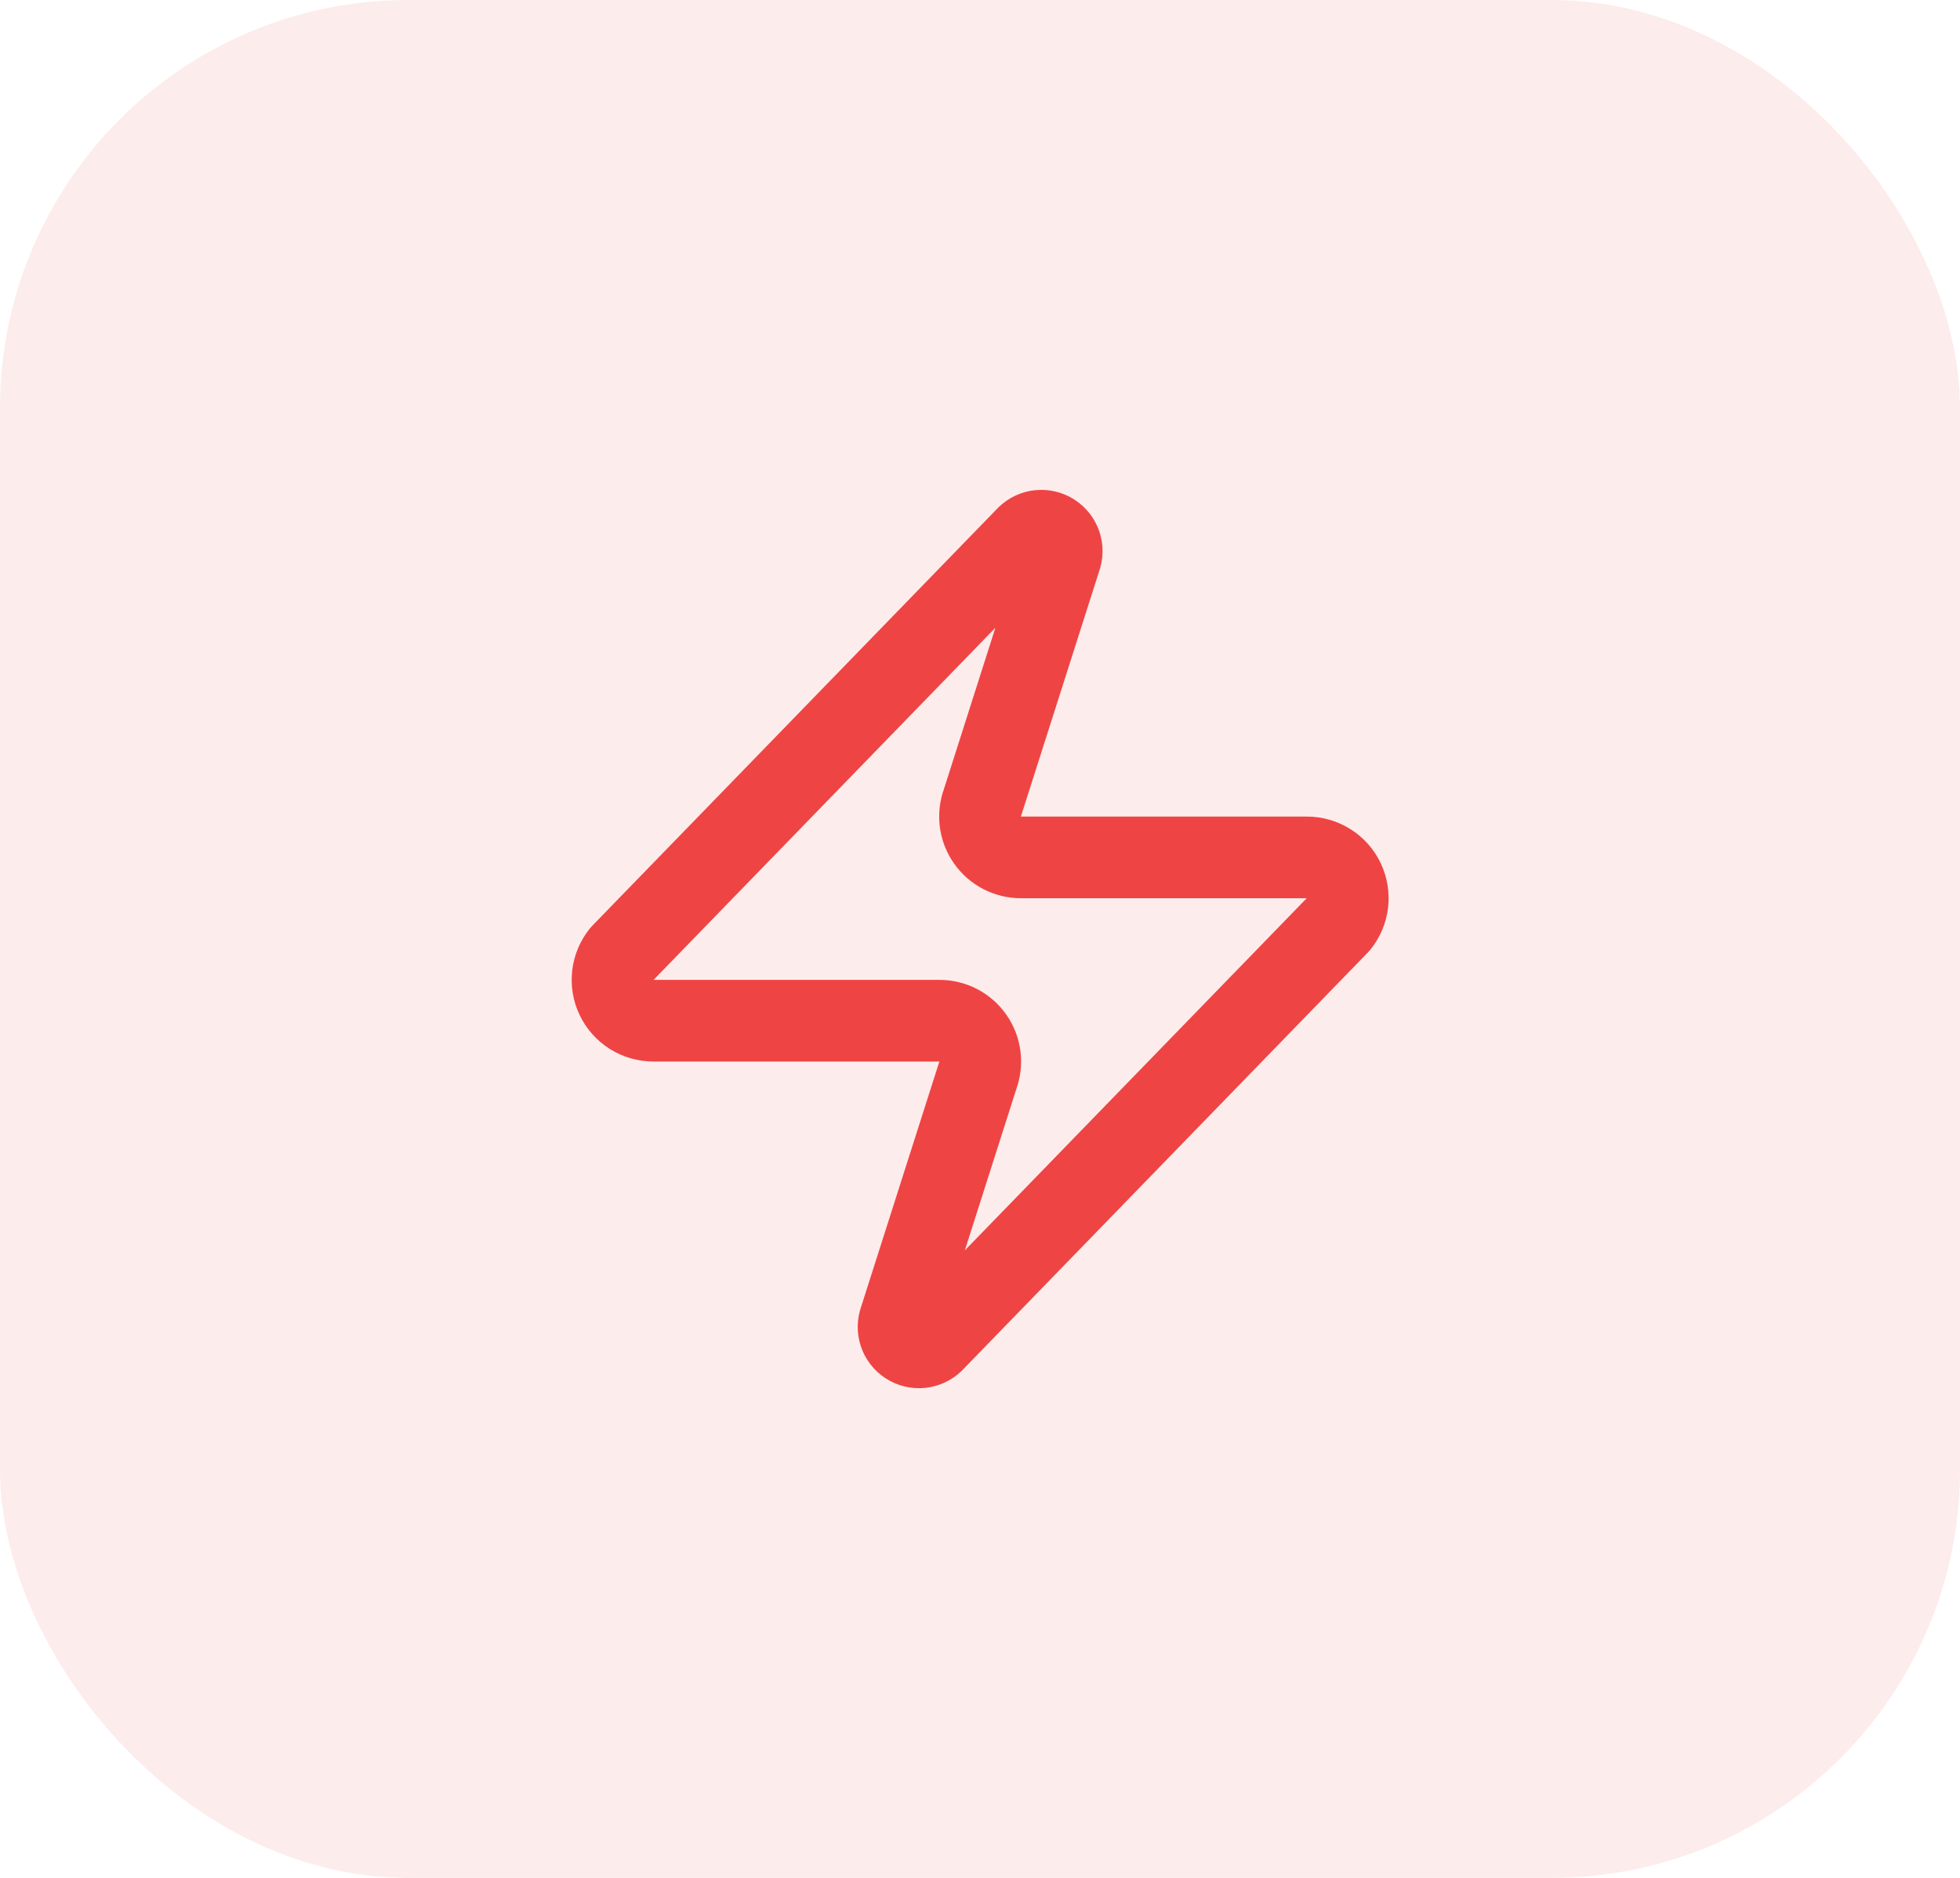
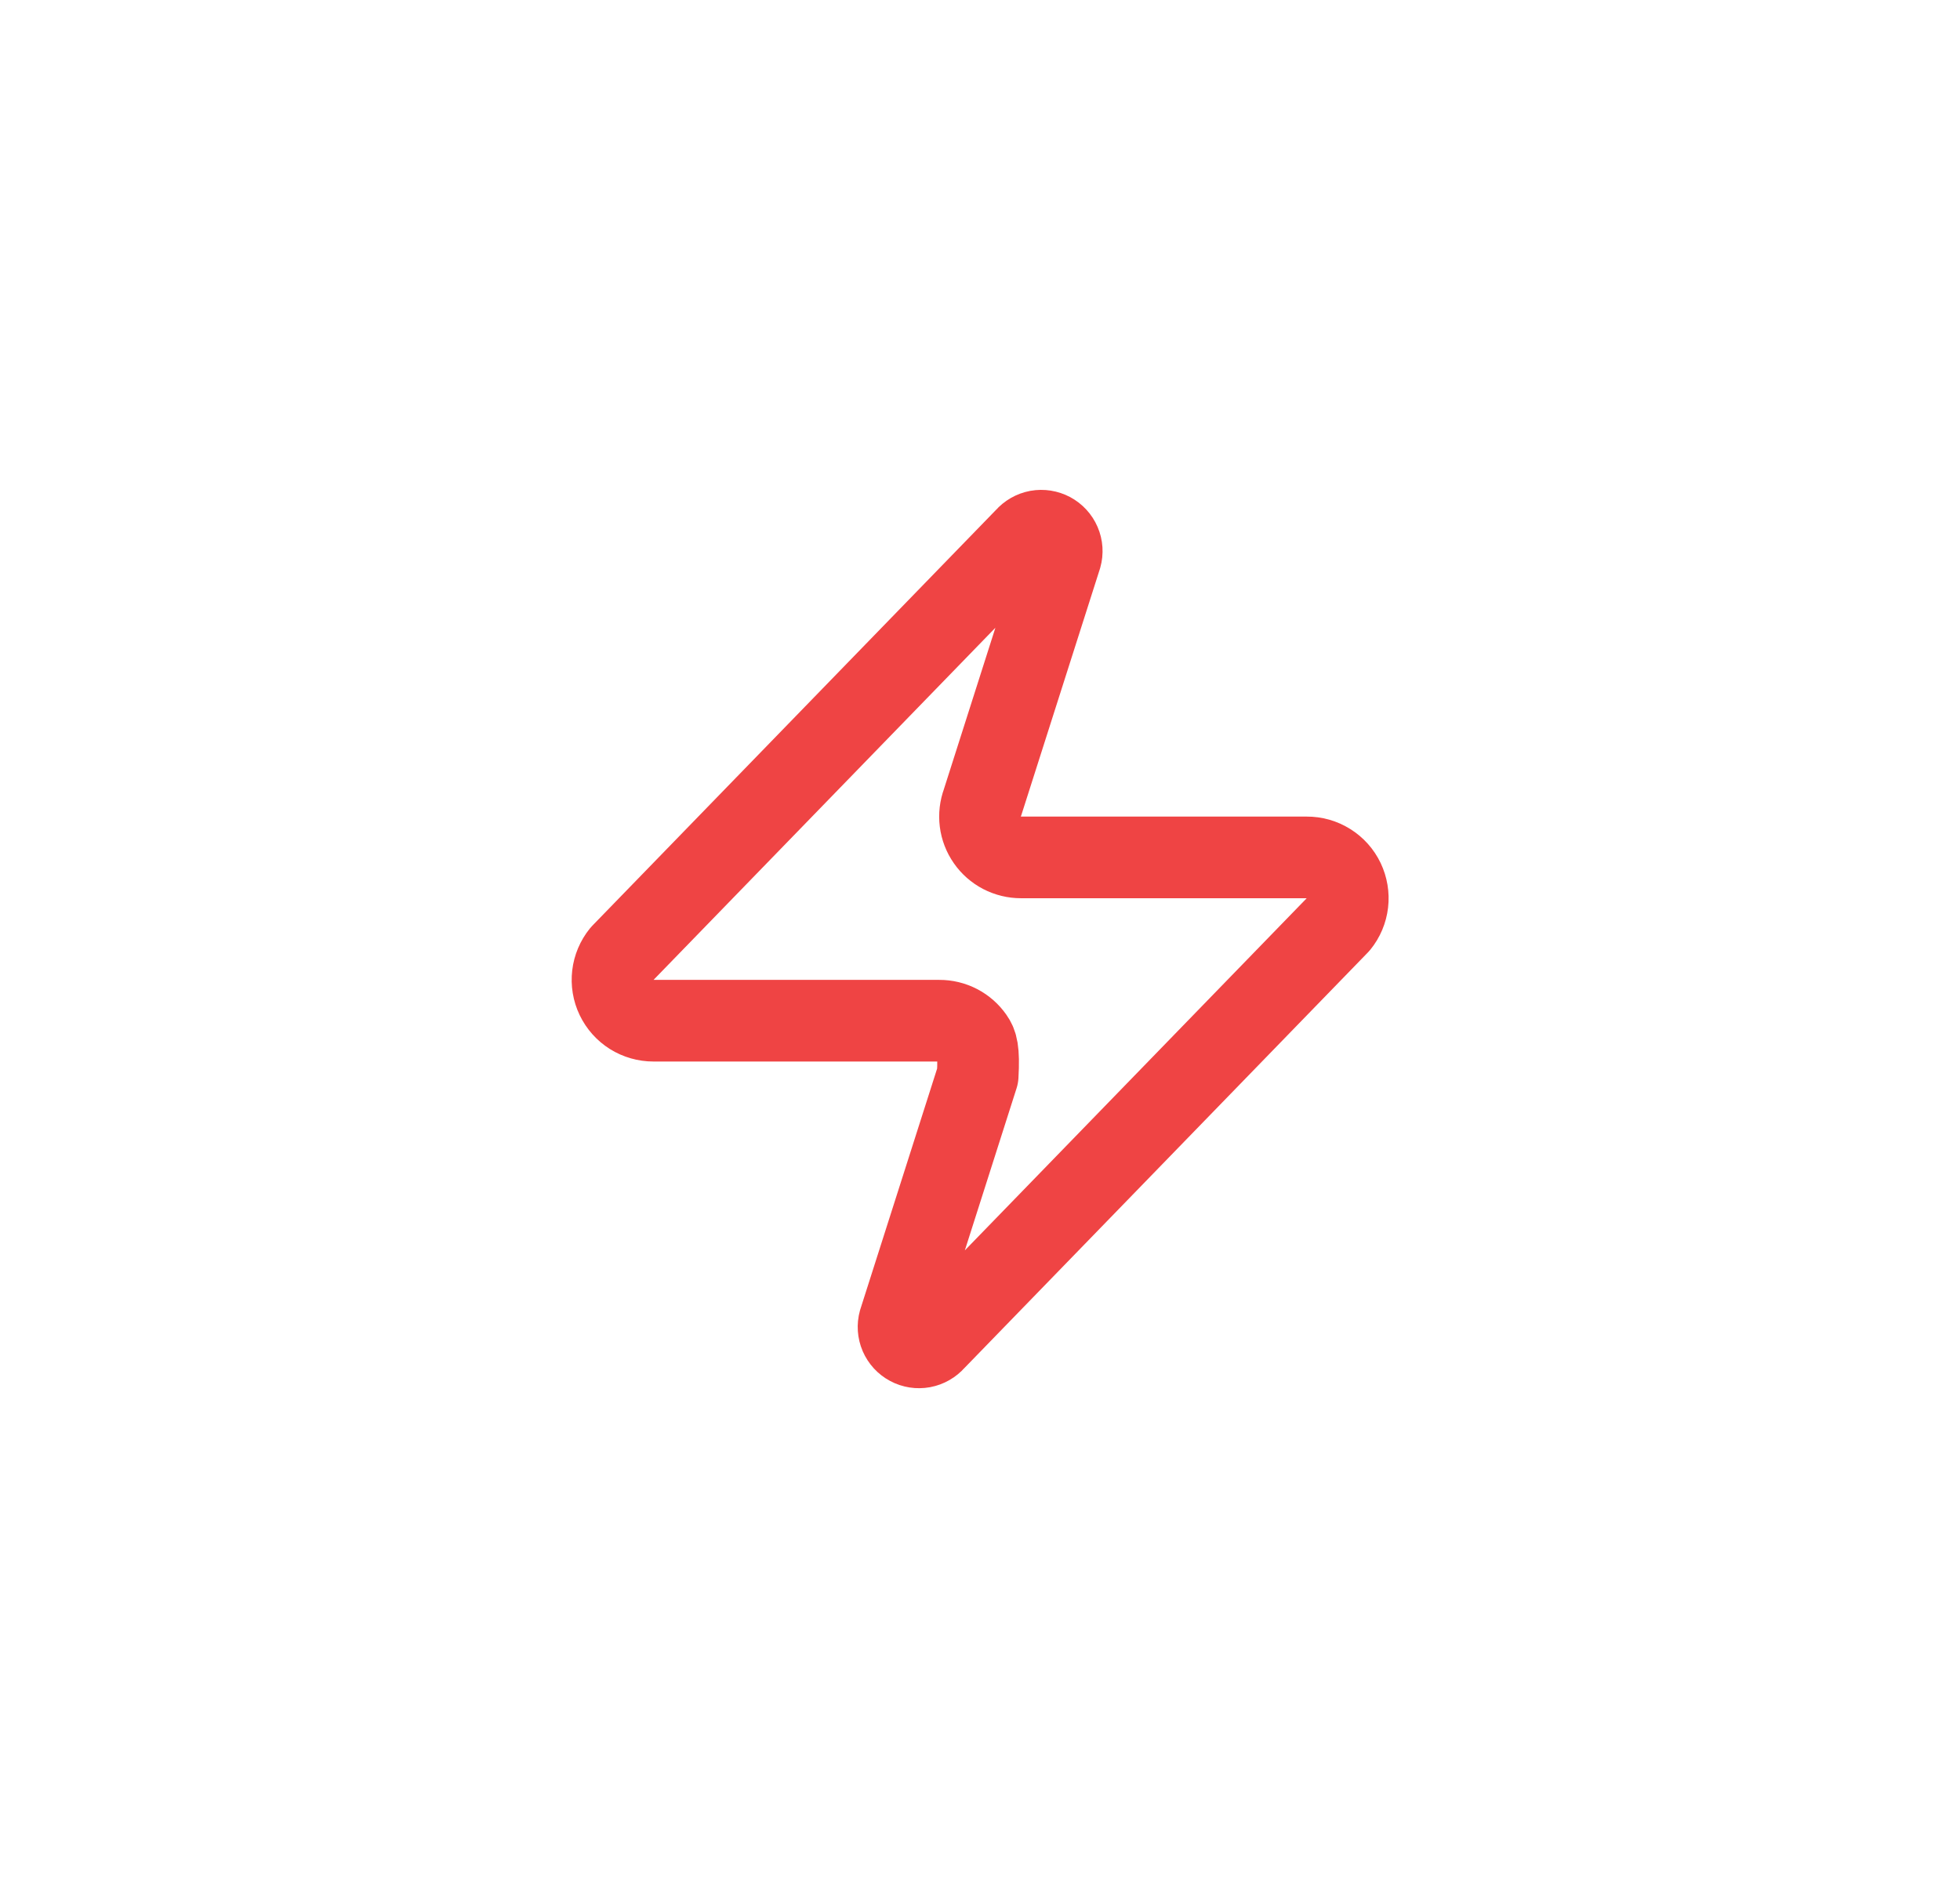
<svg xmlns="http://www.w3.org/2000/svg" width="48" height="46" viewBox="0 0 48 46" fill="none">
-   <rect width="48" height="46" rx="10" fill="#EF4444" fill-opacity="0.1" />
-   <path d="M16.003 25.003C15.814 25.003 15.629 24.95 15.468 24.85C15.308 24.749 15.18 24.605 15.098 24.434C15.016 24.264 14.985 24.073 15.007 23.885C15.029 23.697 15.104 23.52 15.223 23.373L25.123 13.173C25.198 13.087 25.299 13.029 25.41 13.008C25.522 12.988 25.637 13.006 25.737 13.059C25.837 13.113 25.916 13.198 25.961 13.303C26.006 13.407 26.014 13.523 25.983 13.633L24.063 19.653C24.007 19.804 23.988 19.967 24.008 20.128C24.028 20.288 24.087 20.441 24.18 20.574C24.272 20.707 24.395 20.815 24.539 20.89C24.682 20.964 24.842 21.003 25.003 21.003H32.003C32.193 21.002 32.378 21.055 32.538 21.156C32.699 21.256 32.827 21.4 32.909 21.571C32.99 21.742 33.022 21.932 33 22.12C32.978 22.308 32.903 22.486 32.783 22.633L22.883 32.833C22.809 32.918 22.708 32.976 22.596 32.997C22.485 33.017 22.37 33 22.27 32.946C22.17 32.893 22.091 32.807 22.046 32.703C22.001 32.598 21.993 32.482 22.023 32.373L23.943 26.353C24 26.201 24.019 26.038 23.999 25.878C23.979 25.717 23.92 25.564 23.827 25.431C23.735 25.298 23.612 25.19 23.468 25.115C23.325 25.041 23.165 25.002 23.003 25.003H16.003Z" stroke="#EF4444" stroke-width="2" stroke-linecap="round" stroke-linejoin="round" />
+   <path d="M16.003 25.003C15.814 25.003 15.629 24.95 15.468 24.85C15.308 24.749 15.18 24.605 15.098 24.434C15.016 24.264 14.985 24.073 15.007 23.885C15.029 23.697 15.104 23.52 15.223 23.373L25.123 13.173C25.198 13.087 25.299 13.029 25.41 13.008C25.522 12.988 25.637 13.006 25.737 13.059C25.837 13.113 25.916 13.198 25.961 13.303C26.006 13.407 26.014 13.523 25.983 13.633L24.063 19.653C24.007 19.804 23.988 19.967 24.008 20.128C24.028 20.288 24.087 20.441 24.18 20.574C24.272 20.707 24.395 20.815 24.539 20.89C24.682 20.964 24.842 21.003 25.003 21.003H32.003C32.193 21.002 32.378 21.055 32.538 21.156C32.699 21.256 32.827 21.4 32.909 21.571C32.99 21.742 33.022 21.932 33 22.12C32.978 22.308 32.903 22.486 32.783 22.633L22.883 32.833C22.809 32.918 22.708 32.976 22.596 32.997C22.485 33.017 22.37 33 22.27 32.946C22.17 32.893 22.091 32.807 22.046 32.703C22.001 32.598 21.993 32.482 22.023 32.373L23.943 26.353C23.979 25.717 23.92 25.564 23.827 25.431C23.735 25.298 23.612 25.19 23.468 25.115C23.325 25.041 23.165 25.002 23.003 25.003H16.003Z" stroke="#EF4444" stroke-width="2" stroke-linecap="round" stroke-linejoin="round" />
</svg>